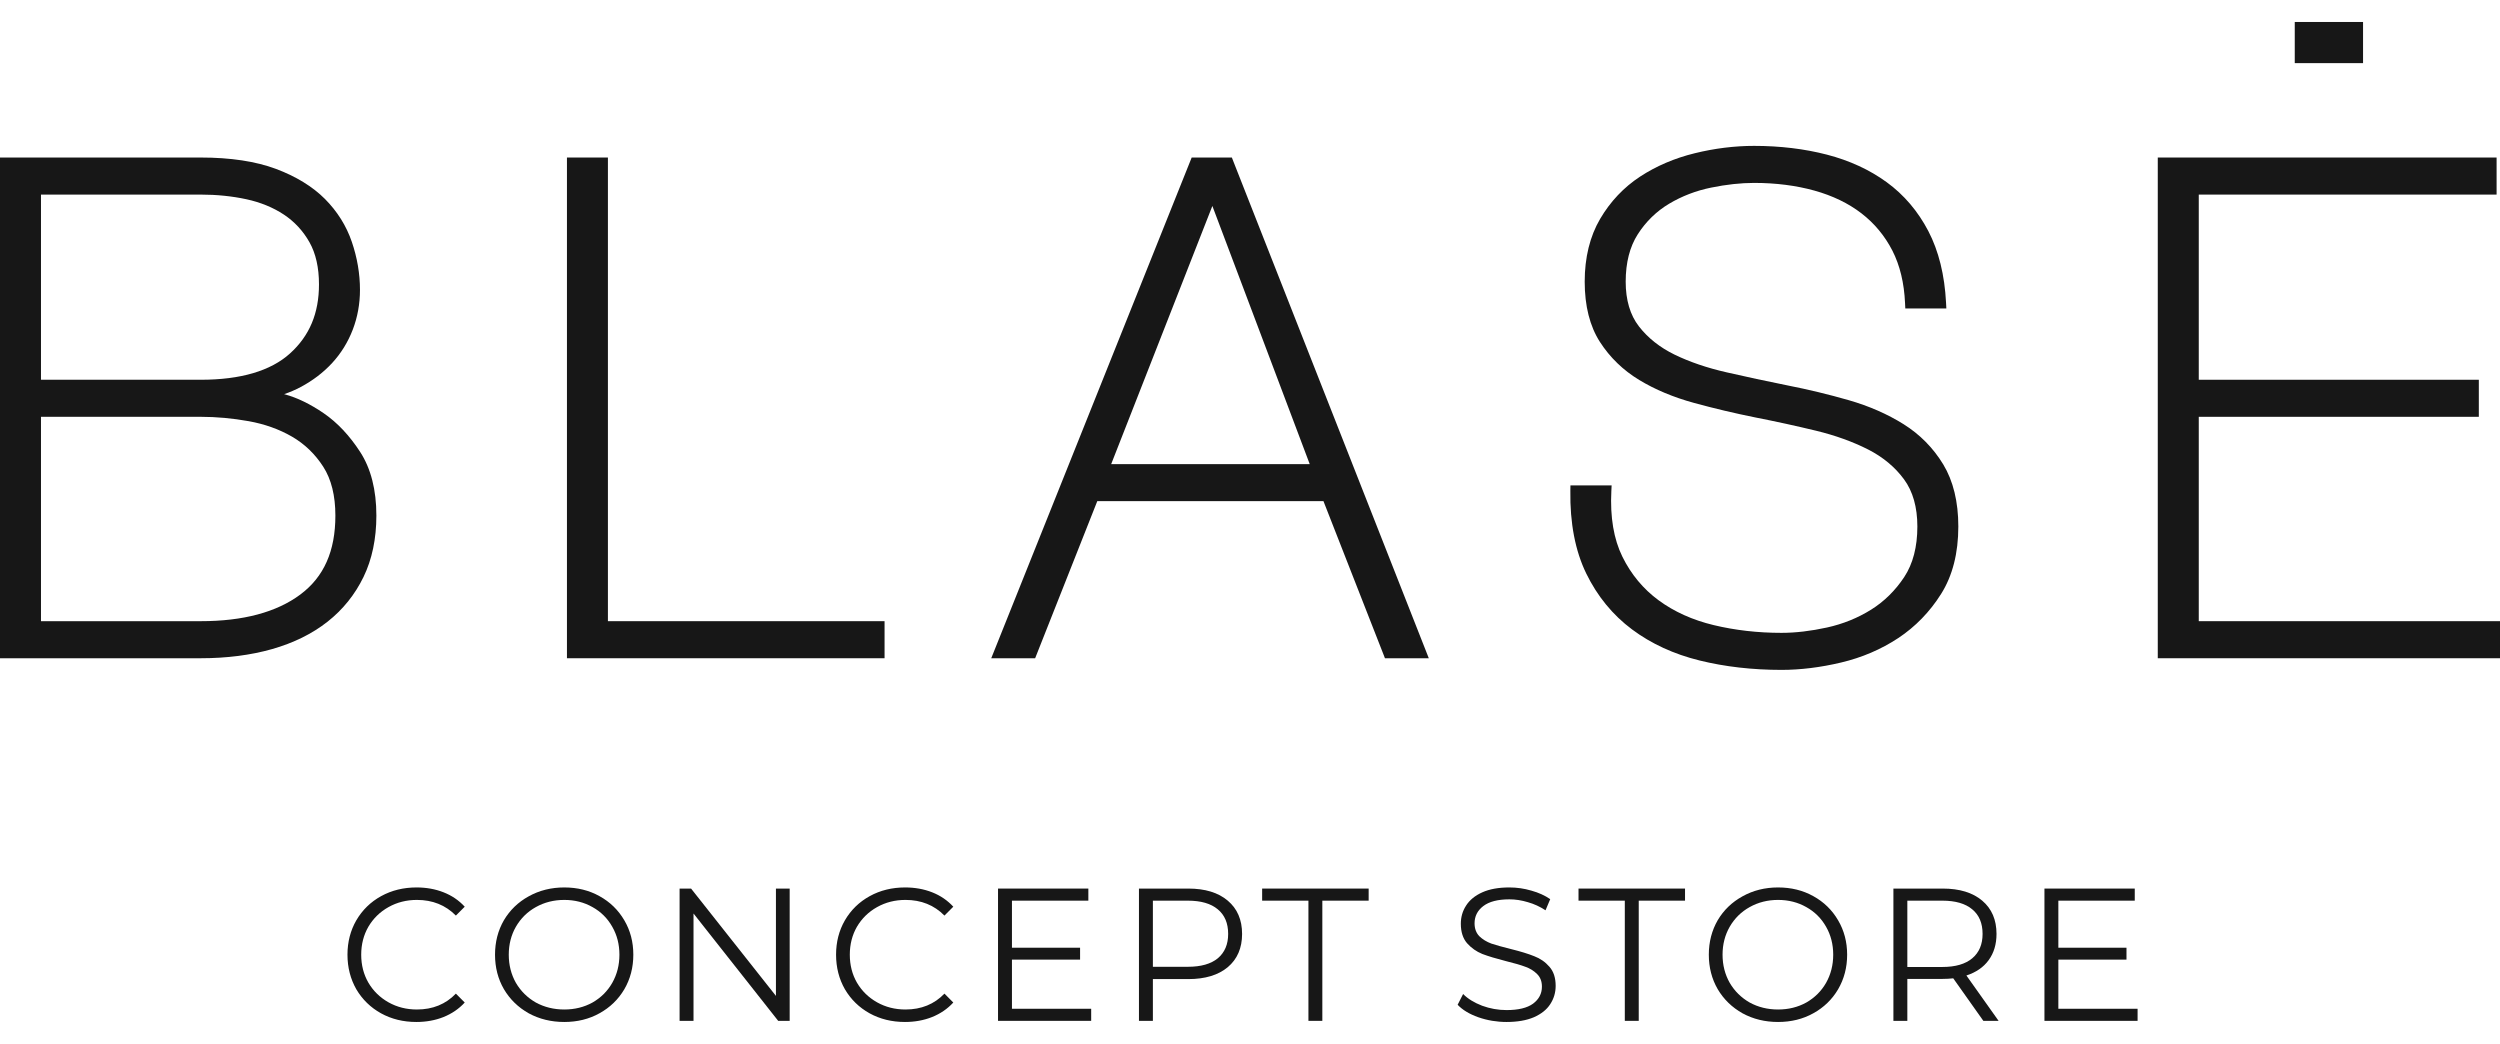
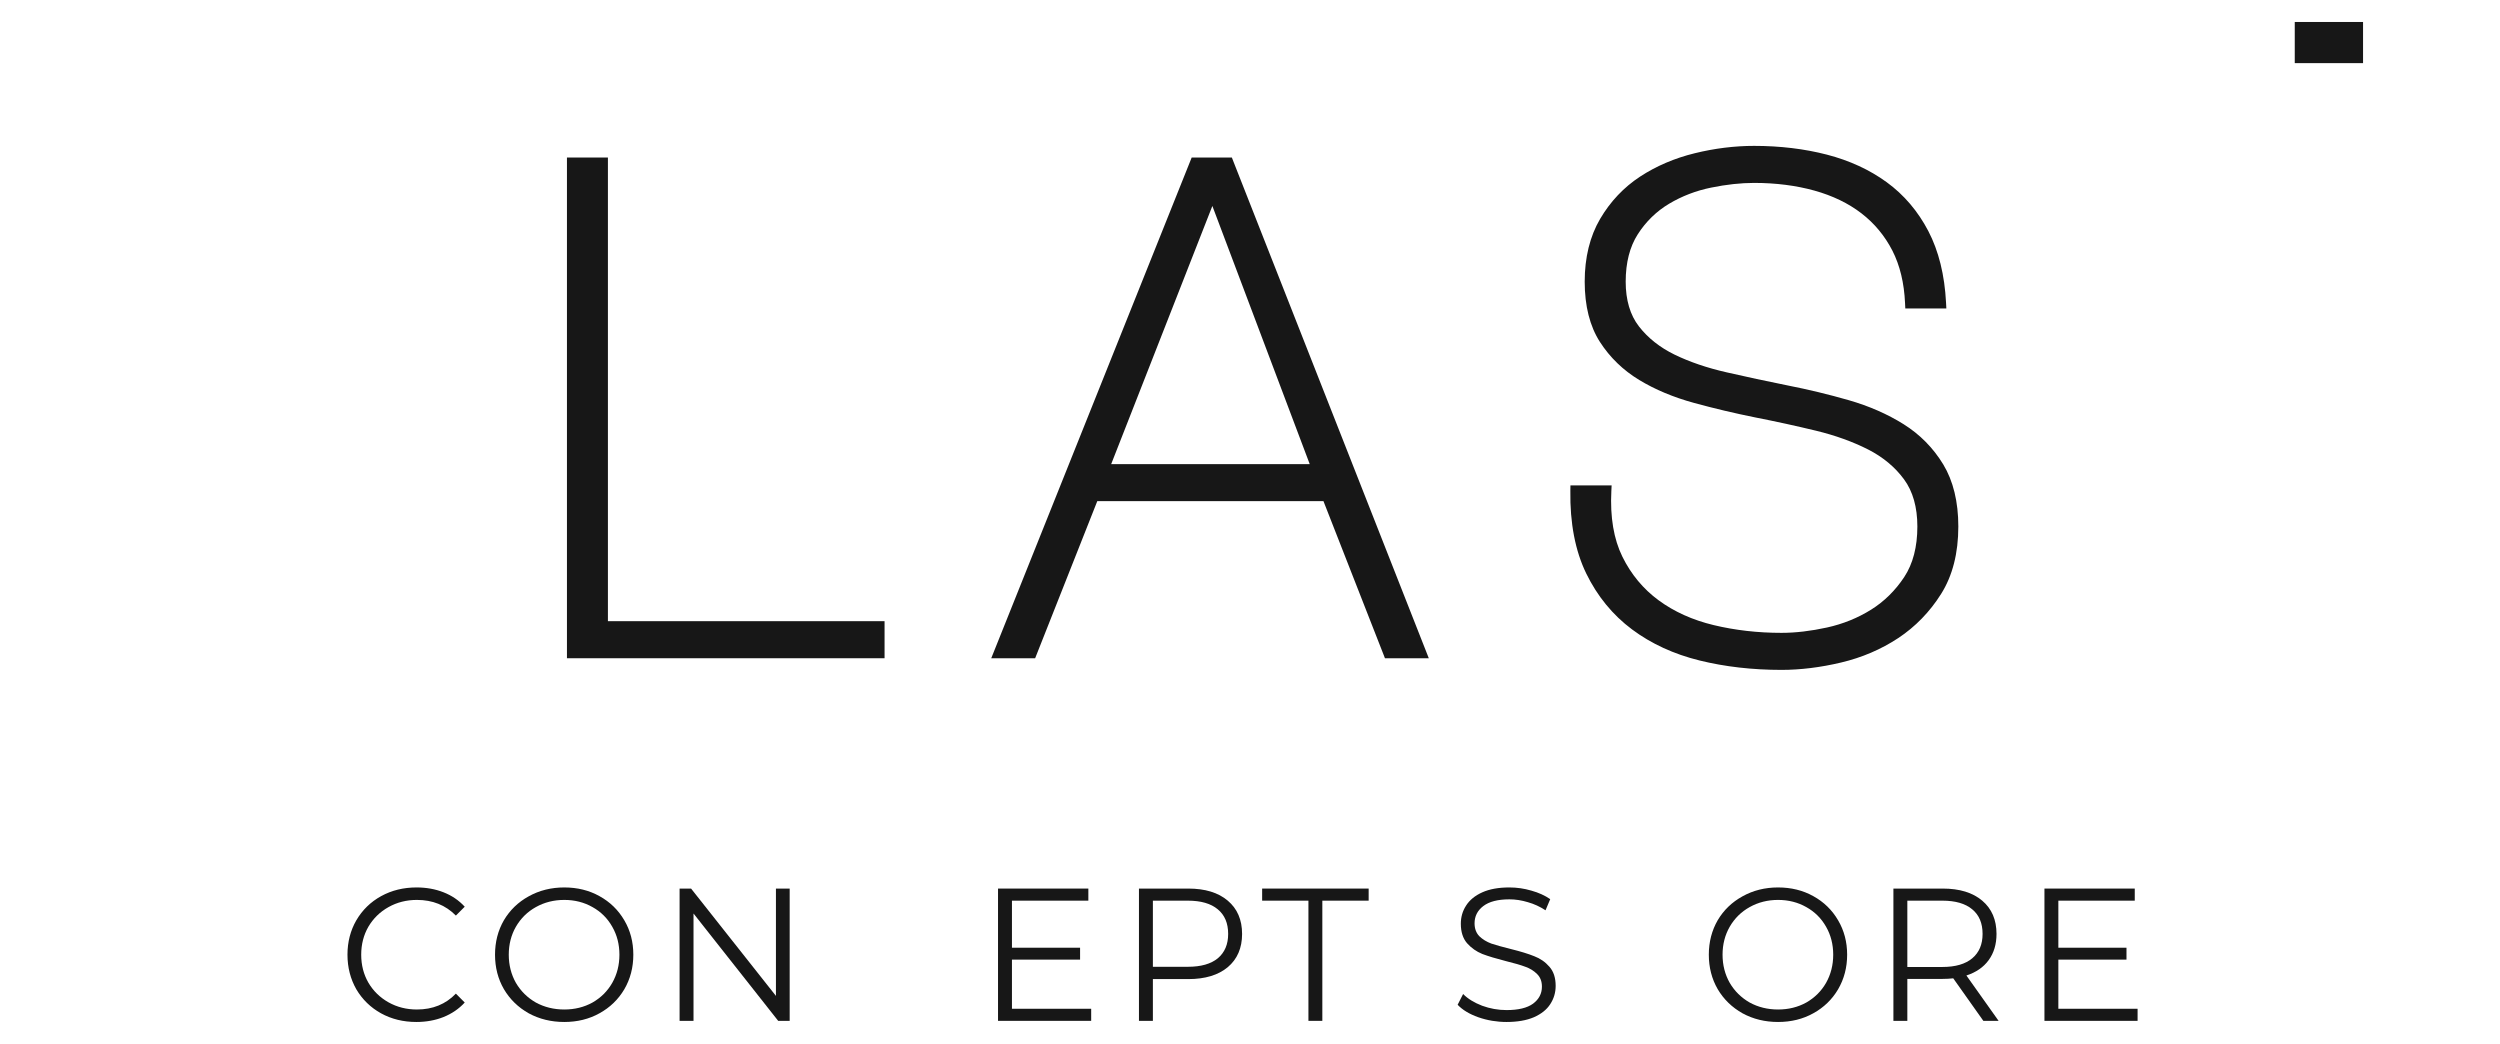
<svg xmlns="http://www.w3.org/2000/svg" width="91" height="38" viewBox="0 0 91 38" fill="none">
-   <path d="M9.498 14.398C9.512 14.396 9.529 14.395 9.548 14.395C9.548 14.395 9.548 14.395 9.549 14.395C9.529 14.395 9.512 14.396 9.498 14.398ZM10.933 21.64C10.069 22.285 8.85 22.611 7.31 22.611H1.492V15.172H7.31C7.875 15.172 8.461 15.225 9.053 15.331C9.632 15.435 10.163 15.624 10.629 15.894C11.088 16.16 11.471 16.529 11.767 16.99C12.06 17.446 12.208 18.044 12.208 18.767C12.208 20.06 11.791 21 10.933 21.64ZM11.264 8.816C11.495 9.225 11.611 9.742 11.611 10.353C11.611 11.402 11.267 12.223 10.558 12.864C9.854 13.501 8.761 13.823 7.31 13.823H1.492V7.083H7.31C7.889 7.083 8.447 7.14 8.971 7.253C9.483 7.364 9.942 7.552 10.333 7.811C10.719 8.067 11.032 8.405 11.264 8.816ZM11.786 15.044C11.297 14.709 10.821 14.477 10.37 14.355C10.361 14.352 10.351 14.35 10.342 14.347C10.553 14.276 10.754 14.189 10.946 14.087C11.386 13.853 11.773 13.558 12.093 13.21C12.415 12.86 12.667 12.452 12.841 11.998C13.015 11.543 13.103 11.057 13.103 10.553C13.103 9.968 13.003 9.38 12.806 8.803C12.607 8.219 12.277 7.694 11.827 7.241C11.377 6.79 10.776 6.422 10.04 6.146C9.307 5.873 8.389 5.734 7.31 5.734H0.199H0V5.934V23.76V23.96H0.199H7.31C8.252 23.96 9.124 23.848 9.9 23.628C10.684 23.405 11.363 23.07 11.921 22.631C12.481 22.19 12.922 21.641 13.232 21.001C13.543 20.361 13.7 19.609 13.7 18.767C13.7 17.833 13.501 17.053 13.108 16.448C12.723 15.854 12.278 15.382 11.786 15.044Z" fill="#171717" />
  <path d="M22.128 22.611V5.734H20.637V23.96H20.835H31.999H32.198V23.76V22.811V22.611H31.999H22.128Z" fill="#171717" />
  <path d="M85.816 2.298H86.015V0.8H83.529V1V2.098V2.298H83.727H85.816Z" fill="#171717" />
  <path d="M47.674 16.894H40.447L44.13 7.497L47.674 16.894ZM44.889 5.861L44.84 5.734H44.705H43.511H43.377L43.327 5.86L36.191 23.686L36.081 23.96H36.375H37.544H37.679L37.729 23.834L39.941 18.242H48.174L50.363 23.833L50.412 23.96H50.547H51.716H52.008L51.901 23.687L44.889 5.861Z" fill="#171717" />
  <path d="M69.288 15.439C68.703 15.073 68.034 14.78 67.299 14.568C66.574 14.359 65.82 14.177 65.056 14.027C64.311 13.877 63.568 13.718 62.849 13.553C62.139 13.392 61.5 13.174 60.952 12.907C60.419 12.647 59.983 12.301 59.655 11.878C59.337 11.467 59.175 10.92 59.175 10.253C59.175 9.563 59.323 8.982 59.616 8.526C59.912 8.064 60.296 7.691 60.756 7.416C61.223 7.138 61.738 6.94 62.285 6.829C62.843 6.715 63.369 6.658 63.849 6.658C64.639 6.658 65.378 6.752 66.046 6.938C66.707 7.122 67.282 7.4 67.756 7.765C68.228 8.128 68.606 8.584 68.882 9.121C69.157 9.659 69.312 10.303 69.344 11.036L69.353 11.227H69.543H70.637H70.847L70.836 11.017C70.785 10.011 70.568 9.135 70.192 8.413C69.815 7.69 69.305 7.091 68.678 6.634C68.055 6.18 67.322 5.842 66.497 5.628C65.68 5.417 64.789 5.31 63.849 5.31C63.14 5.31 62.413 5.4 61.689 5.578C60.957 5.757 60.288 6.043 59.7 6.428C59.105 6.818 58.616 7.336 58.245 7.967C57.872 8.603 57.683 9.372 57.683 10.253C57.683 11.137 57.87 11.875 58.237 12.446C58.601 13.011 59.082 13.477 59.669 13.832C60.245 14.181 60.914 14.461 61.659 14.665C62.388 14.865 63.137 15.042 63.885 15.193C64.643 15.342 65.389 15.505 66.103 15.678C66.804 15.848 67.442 16.078 67.999 16.361C68.54 16.637 68.981 17.003 69.308 17.45C69.629 17.887 69.792 18.464 69.792 19.166C69.792 19.905 69.631 20.523 69.315 21.003C68.992 21.493 68.586 21.893 68.108 22.192C67.623 22.495 67.084 22.713 66.504 22.841C65.917 22.97 65.359 23.036 64.844 23.036C63.985 23.036 63.155 22.941 62.379 22.754C61.612 22.57 60.938 22.266 60.374 21.851C59.815 21.44 59.371 20.906 59.055 20.264C58.74 19.624 58.605 18.821 58.653 17.878L58.663 17.668H58.454H57.36H57.164L57.161 17.865C57.144 19.04 57.339 20.053 57.74 20.877C58.142 21.701 58.702 22.385 59.404 22.909C60.102 23.43 60.928 23.811 61.862 24.041C62.785 24.269 63.788 24.384 64.844 24.384C65.536 24.384 66.266 24.294 67.015 24.116C67.772 23.937 68.471 23.638 69.093 23.228C69.719 22.814 70.245 22.273 70.656 21.619C71.073 20.958 71.283 20.132 71.283 19.166C71.283 18.267 71.098 17.506 70.733 16.903C70.37 16.305 69.884 15.812 69.288 15.439Z" fill="#171717" />
-   <path d="M90.801 22.611H80.035V15.172H90.229V14.972V14.023V13.823H90.03H80.035V7.083H90.677H90.876V6.883V5.934V5.734H90.677H78.742H78.543V5.934V23.76V23.96H78.742H90.801H91V23.76V22.811V22.611H90.801Z" fill="#171717" />
  <path d="M15.155 37.2C14.68 37.2 14.251 37.095 13.868 36.884C13.489 36.673 13.19 36.382 12.97 36.01C12.756 35.634 12.648 35.214 12.648 34.751C12.648 34.288 12.756 33.871 12.97 33.499C13.19 33.123 13.491 32.83 13.874 32.619C14.258 32.408 14.687 32.303 15.162 32.303C15.518 32.303 15.847 32.362 16.148 32.481C16.45 32.6 16.706 32.775 16.916 33.004L16.594 33.327C16.219 32.947 15.747 32.757 15.176 32.757C14.797 32.757 14.452 32.844 14.142 33.018C13.831 33.192 13.587 33.431 13.409 33.733C13.235 34.036 13.148 34.375 13.148 34.751C13.148 35.127 13.235 35.467 13.409 35.769C13.587 36.072 13.831 36.31 14.142 36.485C14.452 36.659 14.797 36.746 15.176 36.746C15.751 36.746 16.224 36.553 16.594 36.168L16.916 36.492C16.706 36.721 16.448 36.898 16.142 37.021C15.84 37.141 15.511 37.2 15.155 37.2Z" fill="#171717" />
  <path d="M20.54 37.2C20.065 37.2 19.633 37.095 19.245 36.884C18.861 36.668 18.56 36.375 18.341 36.003C18.126 35.632 18.019 35.214 18.019 34.751C18.019 34.288 18.126 33.871 18.341 33.499C18.56 33.128 18.861 32.837 19.245 32.626C19.633 32.41 20.065 32.303 20.54 32.303C21.015 32.303 21.442 32.408 21.82 32.619C22.204 32.83 22.505 33.123 22.725 33.499C22.944 33.871 23.053 34.288 23.053 34.751C23.053 35.214 22.944 35.634 22.725 36.01C22.505 36.382 22.204 36.673 21.82 36.884C21.442 37.095 21.015 37.2 20.54 37.2ZM20.54 36.746C20.919 36.746 21.261 36.661 21.567 36.492C21.873 36.317 22.113 36.079 22.286 35.776C22.46 35.469 22.547 35.127 22.547 34.751C22.547 34.375 22.46 34.036 22.286 33.733C22.113 33.426 21.873 33.188 21.567 33.018C21.261 32.844 20.919 32.757 20.54 32.757C20.161 32.757 19.816 32.844 19.505 33.018C19.199 33.188 18.957 33.426 18.779 33.733C18.606 34.036 18.519 34.375 18.519 34.751C18.519 35.127 18.606 35.469 18.779 35.776C18.957 36.079 19.199 36.317 19.505 36.492C19.816 36.661 20.161 36.746 20.54 36.746Z" fill="#171717" />
  <path d="M28.744 32.344V37.159H28.326L25.244 33.252V37.159H24.737V32.344H25.155L28.244 36.251V32.344H28.744Z" fill="#171717" />
-   <path d="M32.94 37.2C32.465 37.2 32.035 37.095 31.652 36.884C31.273 36.673 30.974 36.382 30.755 36.01C30.54 35.634 30.433 35.214 30.433 34.751C30.433 34.288 30.54 33.871 30.755 33.499C30.974 33.123 31.275 32.83 31.659 32.619C32.042 32.408 32.471 32.303 32.946 32.303C33.303 32.303 33.631 32.362 33.933 32.481C34.234 32.6 34.49 32.775 34.7 33.004L34.378 33.327C34.004 32.947 33.531 32.757 32.96 32.757C32.581 32.757 32.236 32.844 31.926 33.018C31.615 33.192 31.371 33.431 31.193 33.733C31.019 34.036 30.933 34.375 30.933 34.751C30.933 35.127 31.019 35.467 31.193 35.769C31.371 36.072 31.615 36.31 31.926 36.485C32.236 36.659 32.581 36.746 32.96 36.746C33.535 36.746 34.008 36.553 34.378 36.168L34.7 36.492C34.49 36.721 34.232 36.898 33.926 37.021C33.624 37.141 33.296 37.2 32.94 37.2Z" fill="#171717" />
  <path d="M39.719 36.719V37.159H36.328V32.344H39.616V32.784H36.835V34.497H39.315V34.93H36.835V36.719H39.719Z" fill="#171717" />
  <path d="M43.253 32.344C43.865 32.344 44.344 32.49 44.691 32.784C45.038 33.078 45.212 33.481 45.212 33.995C45.212 34.508 45.038 34.912 44.691 35.205C44.344 35.494 43.865 35.639 43.253 35.639H41.965V37.159H41.458V32.344H43.253ZM43.239 35.191C43.714 35.191 44.077 35.088 44.328 34.882C44.579 34.671 44.705 34.375 44.705 33.995C44.705 33.605 44.579 33.307 44.328 33.1C44.077 32.889 43.714 32.784 43.239 32.784H41.965V35.191H43.239Z" fill="#171717" />
  <path d="M47.627 32.784H45.942V32.344H49.819V32.784H48.133V37.159H47.627V32.784Z" fill="#171717" />
  <path d="M54.839 37.2C54.483 37.2 54.14 37.143 53.811 37.028C53.487 36.913 53.236 36.762 53.058 36.574L53.257 36.182C53.43 36.356 53.661 36.498 53.948 36.608C54.236 36.714 54.533 36.767 54.839 36.767C55.268 36.767 55.59 36.689 55.804 36.533C56.019 36.372 56.126 36.166 56.126 35.914C56.126 35.721 56.067 35.568 55.948 35.453C55.834 35.338 55.693 35.251 55.524 35.191C55.355 35.127 55.12 35.059 54.818 34.985C54.458 34.893 54.17 34.806 53.955 34.724C53.74 34.637 53.555 34.506 53.4 34.332C53.25 34.157 53.174 33.921 53.174 33.623C53.174 33.38 53.238 33.16 53.366 32.963C53.494 32.761 53.691 32.6 53.955 32.481C54.22 32.362 54.549 32.303 54.941 32.303C55.215 32.303 55.483 32.342 55.743 32.419C56.008 32.493 56.236 32.596 56.428 32.729L56.257 33.135C56.056 33.002 55.841 32.903 55.613 32.839C55.384 32.77 55.161 32.736 54.941 32.736C54.521 32.736 54.204 32.818 53.989 32.983C53.779 33.144 53.674 33.353 53.674 33.609C53.674 33.802 53.732 33.958 53.846 34.077C53.964 34.192 54.11 34.281 54.284 34.346C54.462 34.405 54.699 34.471 54.996 34.545C55.348 34.632 55.631 34.719 55.846 34.806C56.065 34.889 56.25 35.017 56.4 35.191C56.551 35.361 56.626 35.593 56.626 35.886C56.626 36.129 56.56 36.352 56.428 36.553C56.3 36.751 56.102 36.909 55.832 37.028C55.562 37.143 55.232 37.2 54.839 37.2Z" fill="#171717" />
-   <path d="M59.143 32.784H57.458V32.344H61.335V32.784H59.65V37.159H59.143V32.784Z" fill="#171717" />
  <path d="M64.722 37.2C64.247 37.2 63.815 37.095 63.428 36.884C63.044 36.668 62.742 36.375 62.523 36.003C62.309 35.632 62.201 35.214 62.201 34.751C62.201 34.288 62.309 33.871 62.523 33.499C62.742 33.128 63.044 32.837 63.428 32.626C63.815 32.41 64.247 32.303 64.722 32.303C65.197 32.303 65.624 32.408 66.003 32.619C66.386 32.83 66.688 33.123 66.907 33.499C67.126 33.871 67.236 34.288 67.236 34.751C67.236 35.214 67.126 35.634 66.907 36.01C66.688 36.382 66.386 36.673 66.003 36.884C65.624 37.095 65.197 37.2 64.722 37.2ZM64.722 36.746C65.101 36.746 65.443 36.661 65.749 36.492C66.055 36.317 66.295 36.079 66.469 35.776C66.642 35.469 66.729 35.127 66.729 34.751C66.729 34.375 66.642 34.036 66.469 33.733C66.295 33.426 66.055 33.188 65.749 33.018C65.443 32.844 65.101 32.757 64.722 32.757C64.343 32.757 63.998 32.844 63.688 33.018C63.382 33.188 63.14 33.426 62.962 33.733C62.788 34.036 62.701 34.375 62.701 34.751C62.701 35.127 62.788 35.469 62.962 35.776C63.14 36.079 63.382 36.317 63.688 36.492C63.998 36.661 64.343 36.746 64.722 36.746Z" fill="#171717" />
  <path d="M72.194 37.159L71.098 35.611C70.975 35.625 70.847 35.632 70.714 35.632H69.427V37.159H68.92V32.344H70.714C71.326 32.344 71.806 32.49 72.153 32.784C72.5 33.078 72.673 33.481 72.673 33.995C72.673 34.371 72.577 34.689 72.386 34.951C72.198 35.208 71.929 35.393 71.577 35.508L72.749 37.159H72.194ZM70.701 35.198C71.176 35.198 71.539 35.093 71.79 34.882C72.041 34.671 72.166 34.375 72.166 33.995C72.166 33.605 72.041 33.307 71.79 33.1C71.539 32.889 71.176 32.784 70.701 32.784H69.427V35.198H70.701Z" fill="#171717" />
  <path d="M77.808 36.719V37.159H74.418V32.344H77.705V32.784H74.924V34.497H77.404V34.93H74.924V36.719H77.808Z" fill="#171717" />
</svg>